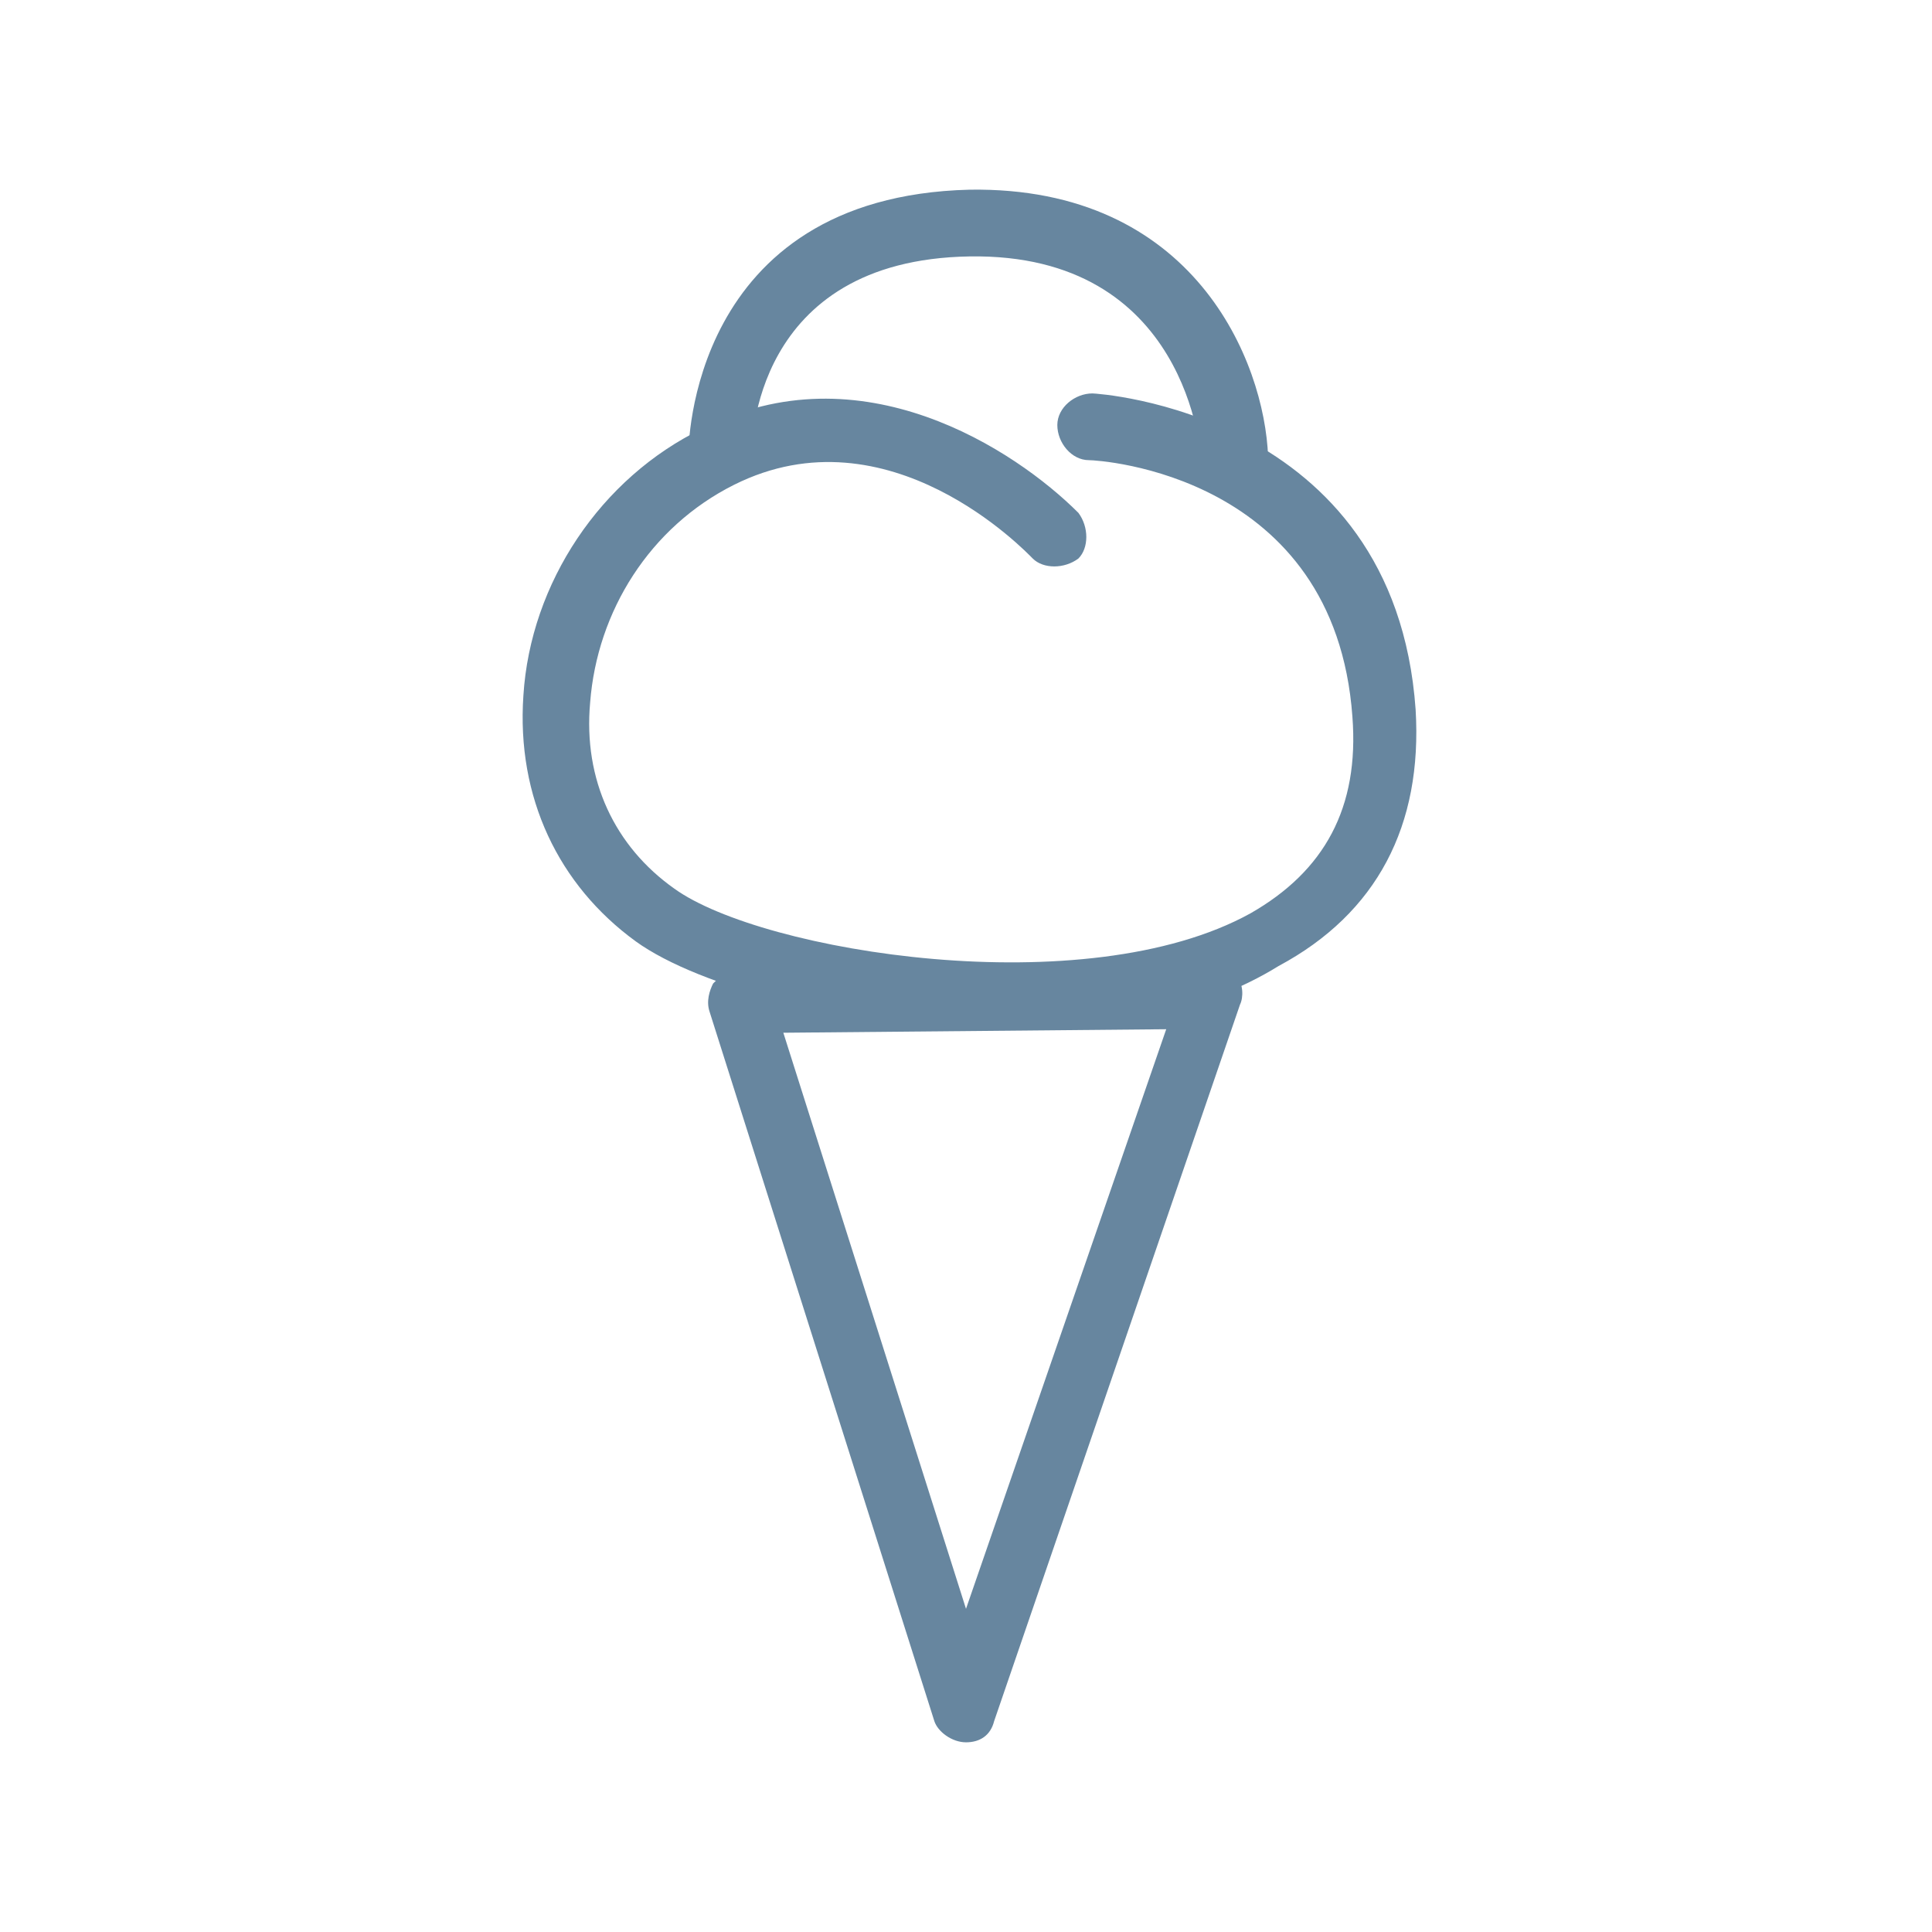
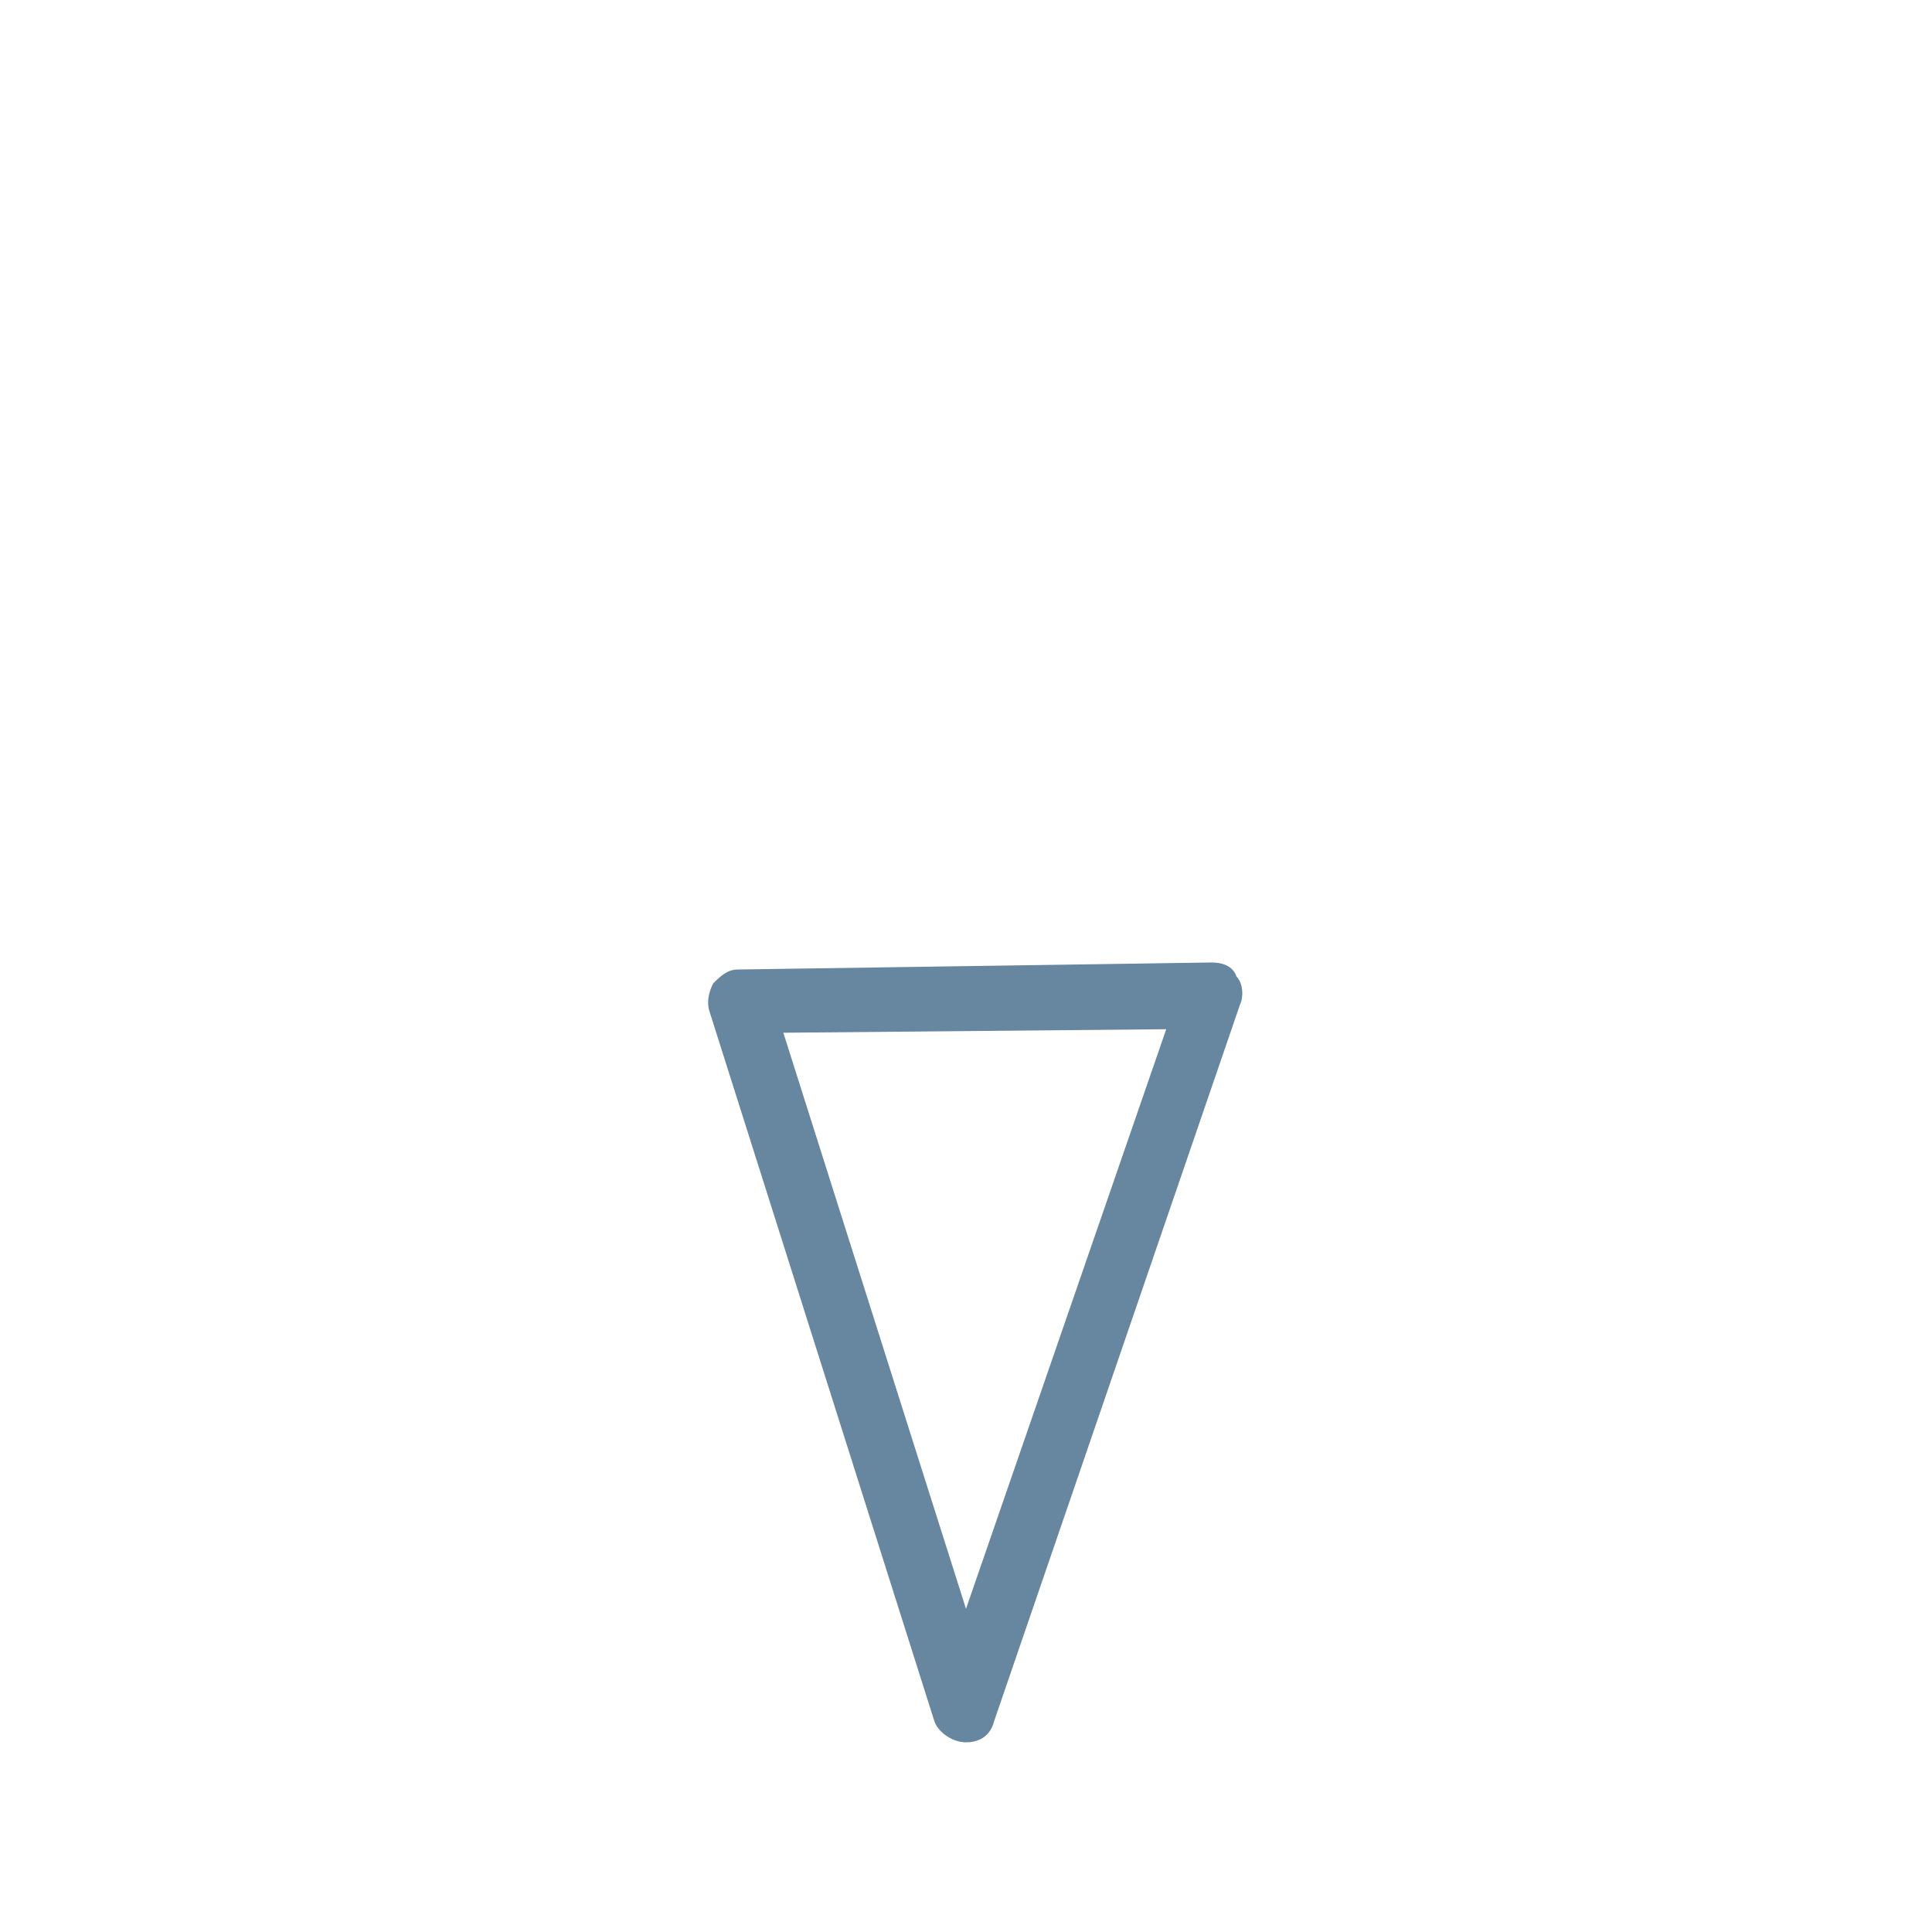
<svg xmlns="http://www.w3.org/2000/svg" version="1.1" id="Layer_1" x="0px" y="0px" viewBox="0 0 55 55" style="enable-background:new 0 0 55 55;" xml:space="preserve">
  <style type="text/css">
	.st0{fill:#67869F;}
</style>
  <g>
    <path class="st0" d="M27.5,49.6C27.5,49.6,27.5,49.6,27.5,49.6c-0.4,0-0.8-0.3-0.9-0.6l-6.4-20.2c-0.1-0.3,0-0.6,0.1-0.8   c0.2-0.2,0.4-0.4,0.7-0.4l13.5-0.2c0,0,0,0,0,0c0.3,0,0.6,0.1,0.7,0.4c0.2,0.2,0.2,0.6,0.1,0.8L28.3,49   C28.2,49.4,27.9,49.6,27.5,49.6z M22.3,29.4l5.2,16.4l5.7-16.5L22.3,29.4z" />
-     <path class="st0" d="M28.8,29.3c-4.5,0-8.9-1.2-10.7-2.5c-2.2-1.6-3.4-4.1-3.2-7c0.2-3.2,2.2-6.2,5.1-7.6c4.5-2.3,8.9,0.6,10.7,2.4   c0.3,0.4,0.3,1,0,1.3c-0.4,0.3-1,0.3-1.3,0c-0.2-0.2-4.1-4.3-8.5-2.1C18.5,15,17,17.4,16.8,20c-0.2,2.2,0.7,4.1,2.4,5.3   c2.5,1.8,11.7,3.3,16.4,0.7c2.1-1.2,3.1-3,2.9-5.6c-0.5-6.9-7.2-7.3-7.5-7.3c-0.5,0-0.9-0.5-0.9-1c0-0.5,0.5-0.9,1-0.9   c0.1,0,8.6,0.5,9.2,9c0.2,3.3-1.1,5.8-3.9,7.3C34.3,28.8,31.6,29.3,28.8,29.3z" />
-     <path class="st0" d="M35.1,14.1c-0.5,0-0.9-0.4-0.9-0.9c0-0.3-0.4-6-6.6-5.9c-6.2,0.1-6.2,5.4-6.2,5.6c0,0.5-0.4,0.9-0.9,0.9   c-0.5,0-0.9-0.4-0.9-0.9c0-0.1,0-7.3,8-7.5c6.4-0.1,8.4,4.9,8.5,7.6C36.1,13.7,35.7,14.1,35.1,14.1C35.2,14.1,35.2,14.1,35.1,14.1z   " />
  </g>
</svg>